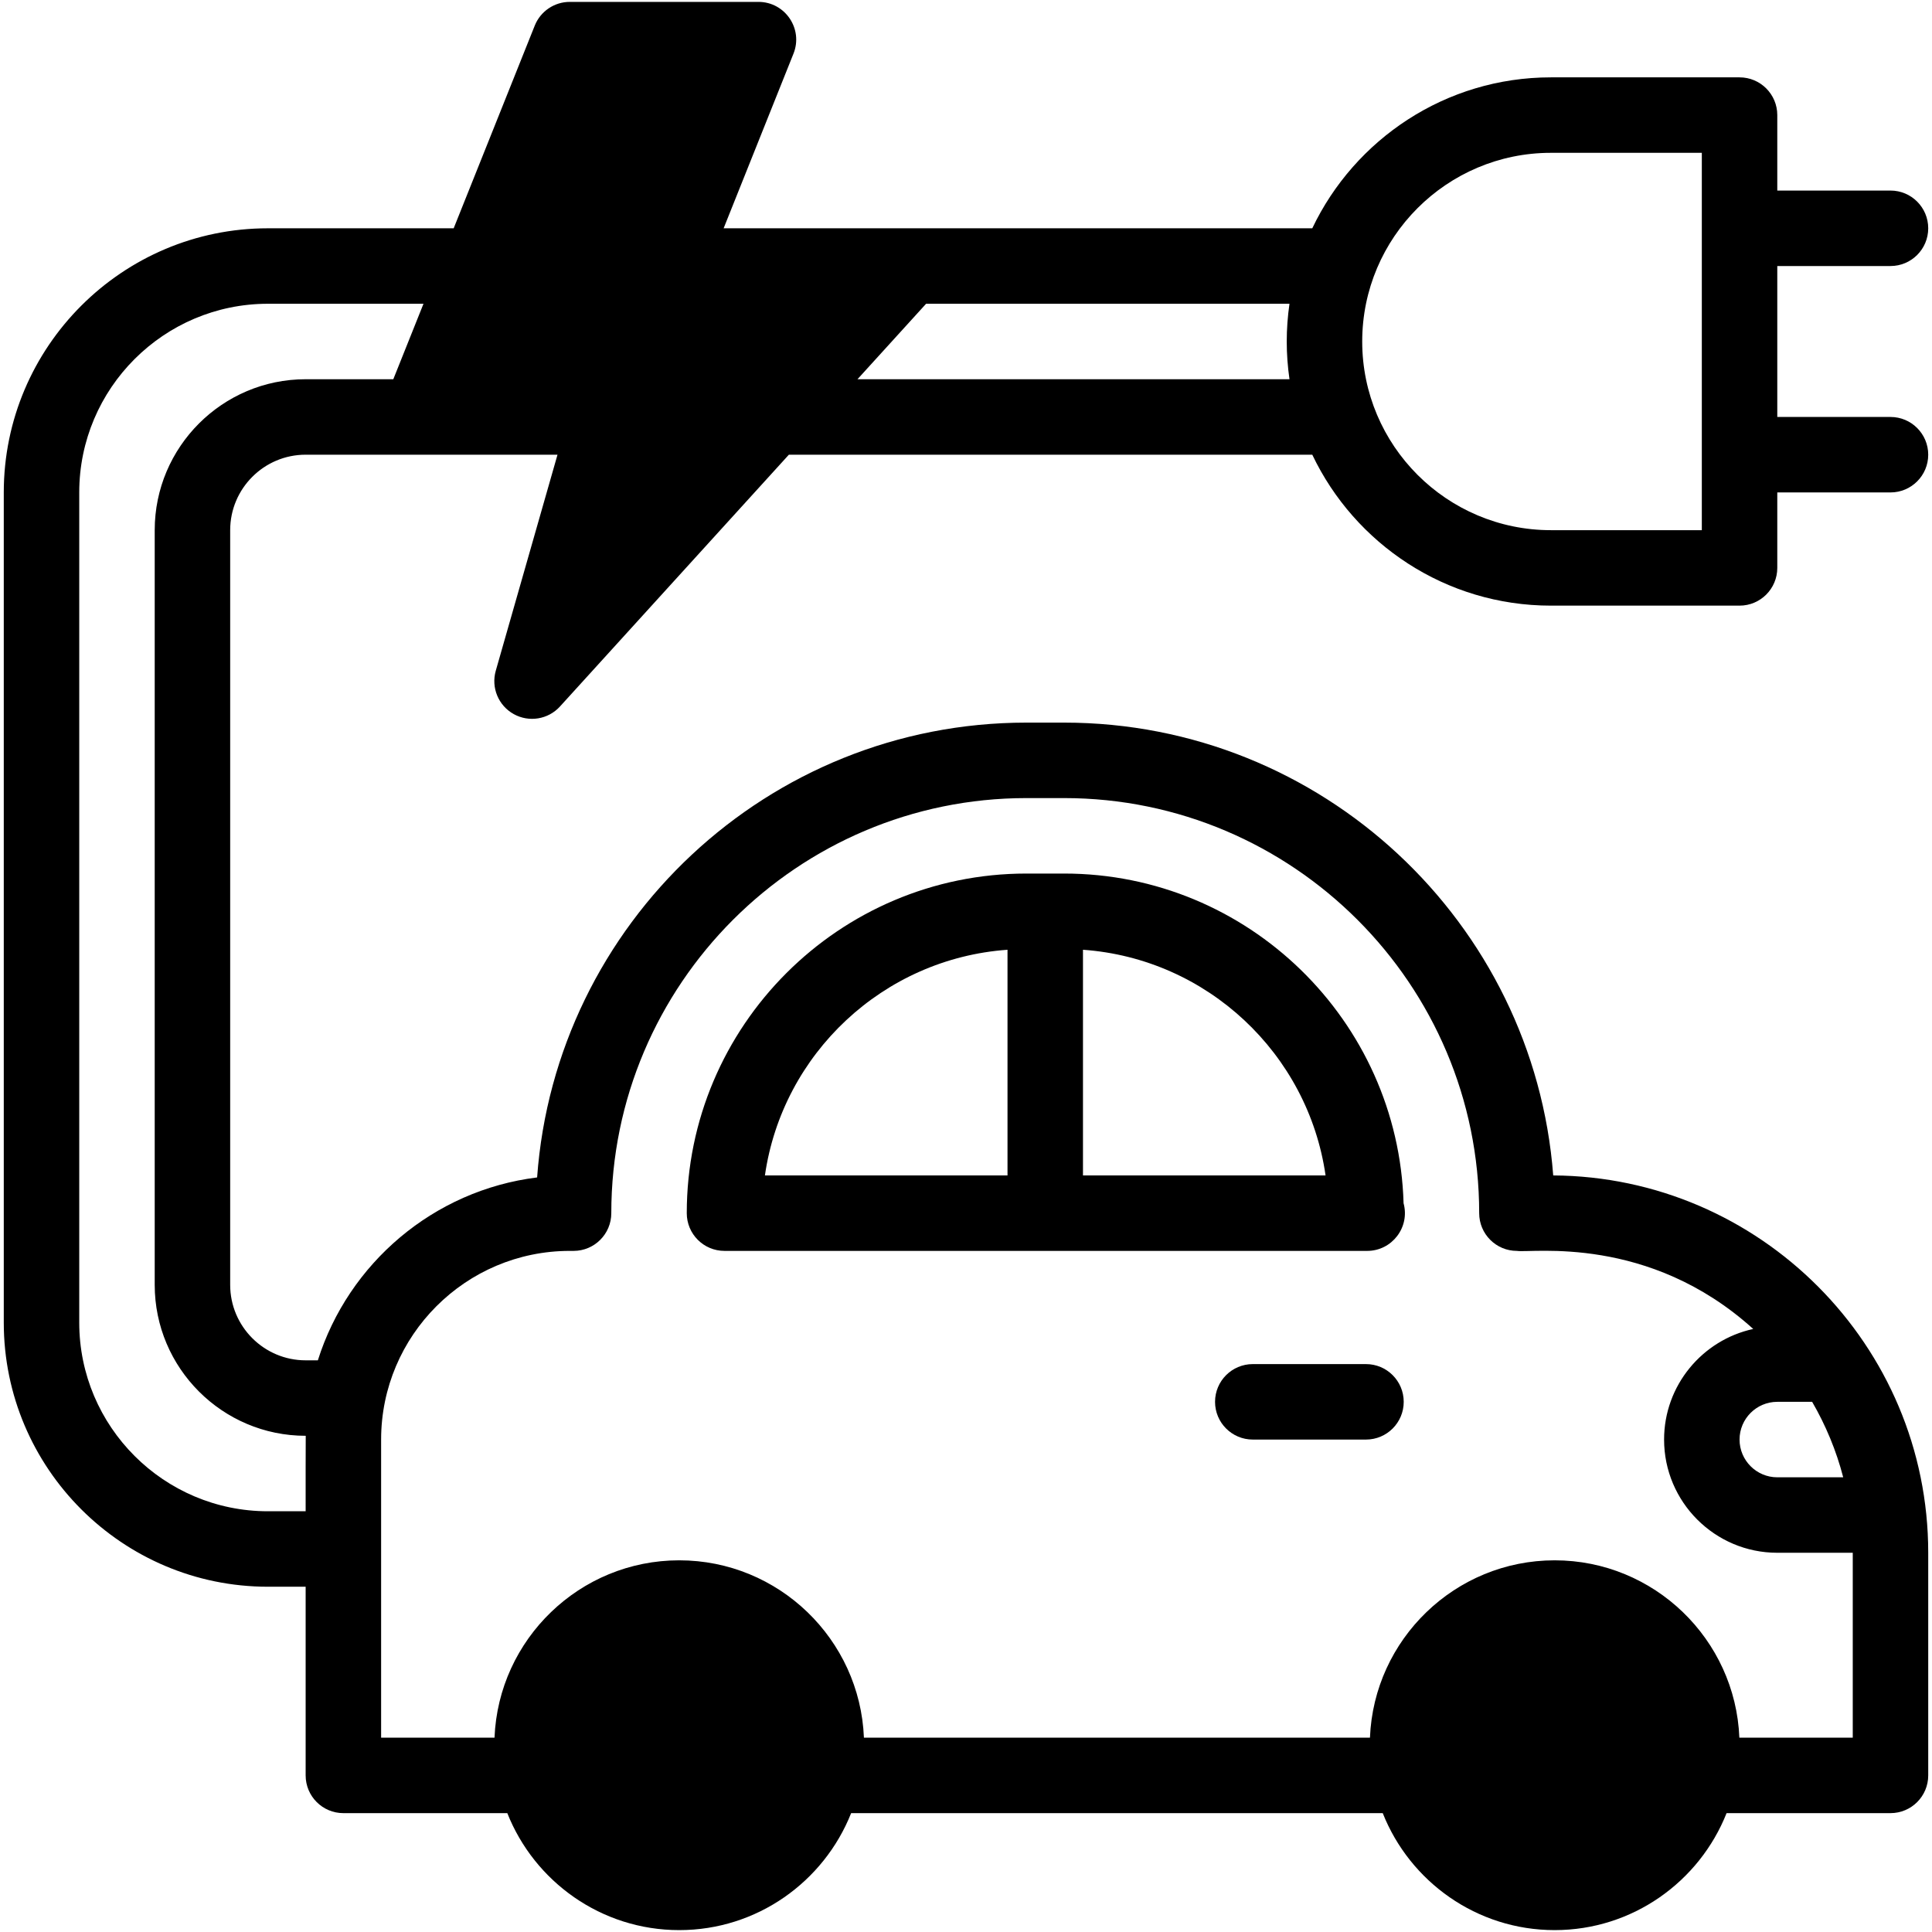
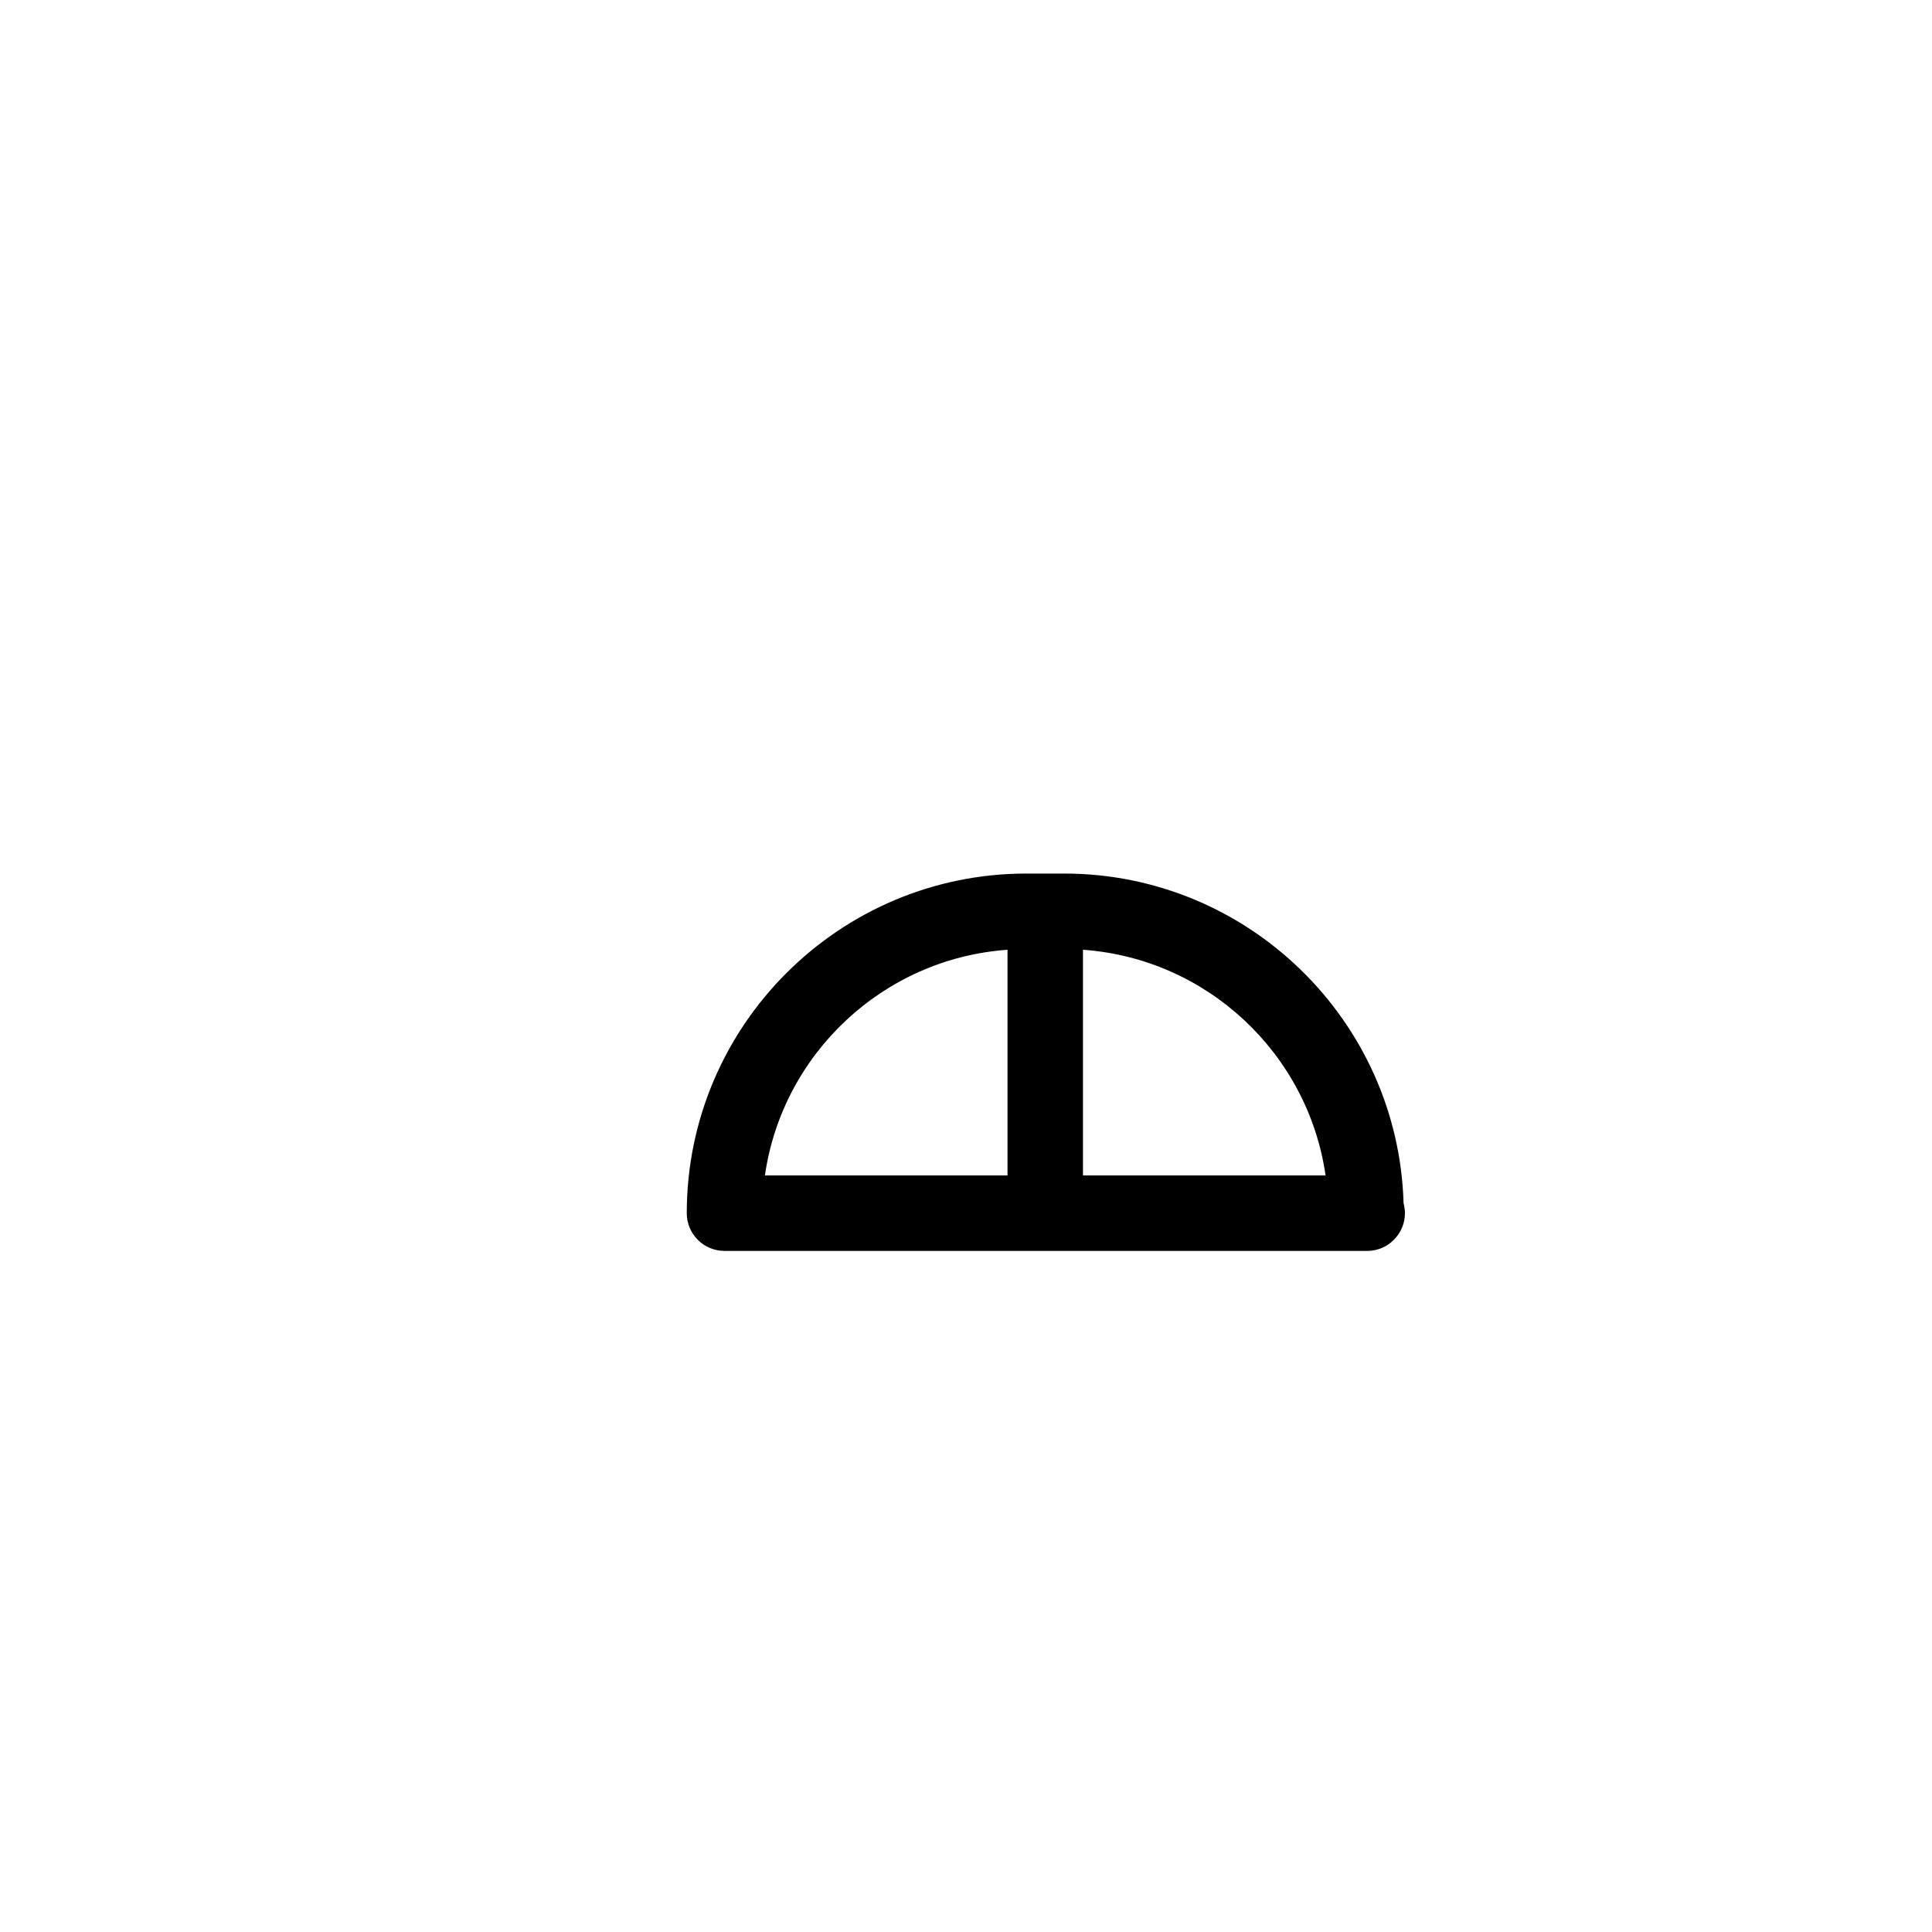
<svg xmlns="http://www.w3.org/2000/svg" version="1.1" viewBox="0 0 512 512" style="enable-background:new 0 0 512 512;" xml:space="preserve">
  <g id="_x30_3_x2C__Electric_Car_x2C__Ecology_and_Environment_x2C__Transportation_x2C__Vehicle_x2C__Car_x2C__Electronics_x2C__Technology_x2C__Batteries">
    <g id="XMLID_124_">
      <path d="M192,331.5h170.313c6.585,0,11.383-6.27,9.649-12.633C370.564,270.455,330.745,231.5,282,231.5h-10    c-49.626,0-90,40.374-90,90C182,327.023,186.477,331.5,192,331.5z M351.288,311.5H287v-59.804    C319.936,254.033,346.654,279.241,351.288,311.5z M267,251.696V311.5h-64.288C207.346,279.241,234.064,254.033,267,251.696z" />
-       <path d="M362,361.5h-30c-5.522,0-10,4.477-10,10s4.478,10,10,10h30c5.522,0,10-4.477,10-10S367.522,361.5,362,361.5z" />
-       <path d="M136.135,189.237c4.053,2.257,9.134,1.433,12.264-2.01l60.66-66.727h138.708c11.255,23.628,35.365,40,63.232,40h50    c5.522,0,10-4.477,10-10v-20h30c5.522,0,10-4.477,10-10s-4.478-10-10-10h-30v-40h30c5.522,0,10-4.477,10-10s-4.478-10-10-10h-30    v-20c0-5.523-4.478-10-10-10h-50c-27.867,0-51.976,16.372-63.232,40c-18.476,0-137.393,0-155.998,0l18.514-46.286    C212.911,7.647,208.063,0.5,201,0.5h-50c-4.089,0-7.766,2.489-9.285,6.286L120.23,60.5H71c-38.598,0-70,31.402-70,70v220    c0,38.598,31.402,70,70,70h10v50c0,5.523,4.477,10,10,10h43.44c7.191,18.135,24.896,31,45.56,31c20.664,0,38.369-12.865,45.56-31    h140.88c7.191,18.135,24.896,31,45.56,31s38.369-12.865,45.56-31H501c5.522,0,10-4.477,10-10v-59    c0-54.992-44.603-99.667-99.381-99.998C406.496,244.474,350.317,191.5,282,191.5h-10c-68.497,0-124.792,53.255-129.659,120.533    c-27.446,3.4-50.001,22.758-58.105,48.467H81c-11.028,0-20-8.972-20-20v-200c0-11.028,8.972-20,20-20c6.566,0,58.427,0,66.743,0    l-16.358,57.253C130.108,182.22,132.077,186.977,136.135,189.237z M411,40.5h40v100h-40c-27.57,0-50-22.43-50-50    S383.43,40.5,411,40.5z M341.726,100.5H227.242l18.182-20h96.302C340.759,87.226,340.758,93.764,341.726,100.5z M471,371.5h9.237    c3.593,6.195,6.398,12.902,8.231,20H471c-5.514,0-10-4.486-10-10S465.486,371.5,471,371.5z M151,331.5h1c5.523,0,10-4.477,10-10    c0-60.654,49.346-110,110-110h10c60.654,0,110,49.346,110,110c0,5.523,4.478,10,10,10c3.909,0.633,34.893-4.409,62.625,20.689    C451.136,355.12,441,367.146,441,381.5c0,16.542,13.458,30,30,30h20v49h-30.051c-1.054-26.094-22.601-47-48.949-47    s-47.895,20.906-48.949,47H228.949c-1.054-26.094-22.601-47-48.949-47c-26.348,0-47.895,20.906-48.949,47H101v-79    C101,353.93,123.43,331.5,151,331.5z M41,140.5v200c0,22.056,17.944,40,40,40h0.023c-0.04,2.817-0.017,12.877-0.023,20H71    c-27.57,0-50-22.43-50-50v-220c0-27.57,22.43-50,50-50h41.23l-8,20H81C58.944,100.5,41,118.444,41,140.5z" />
    </g>
  </g>
  <g id="Layer_1" />
</svg>